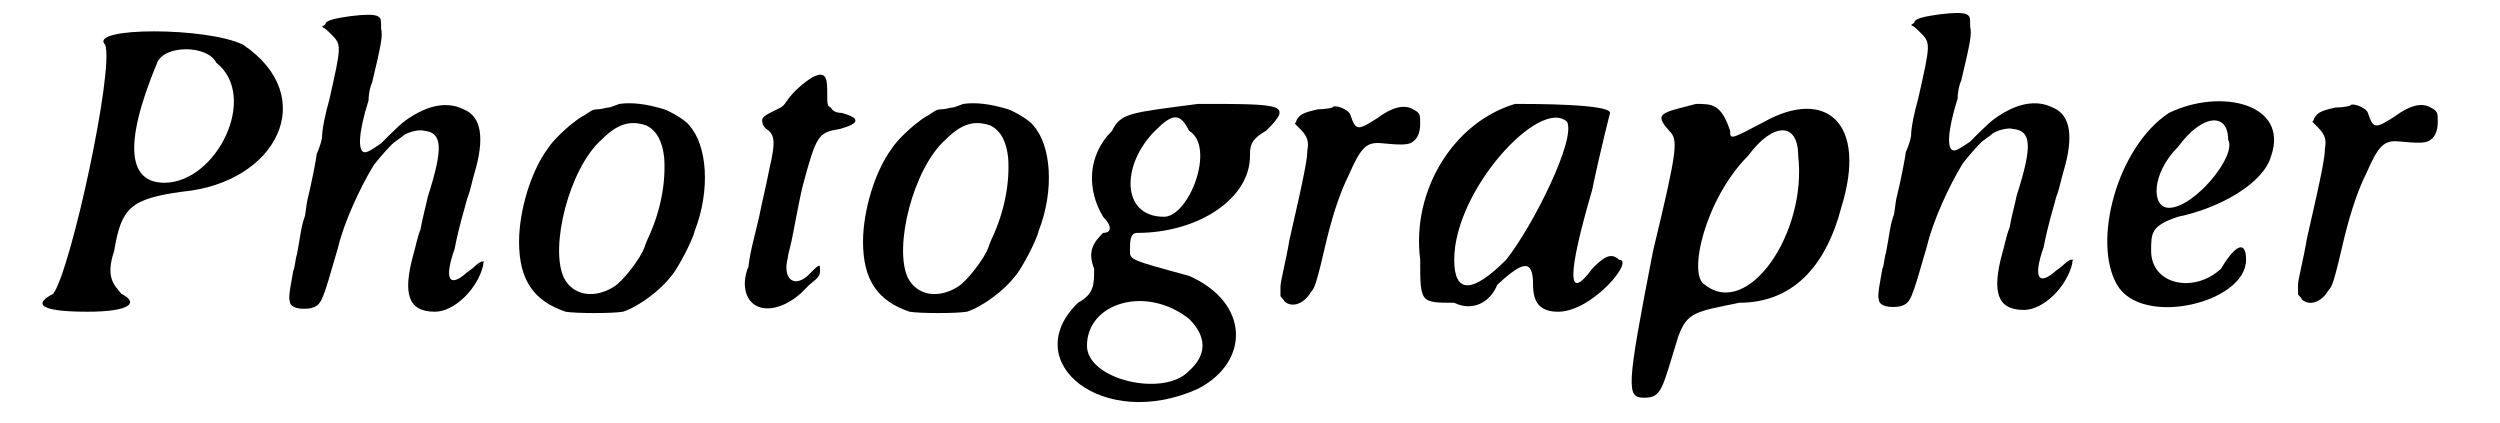
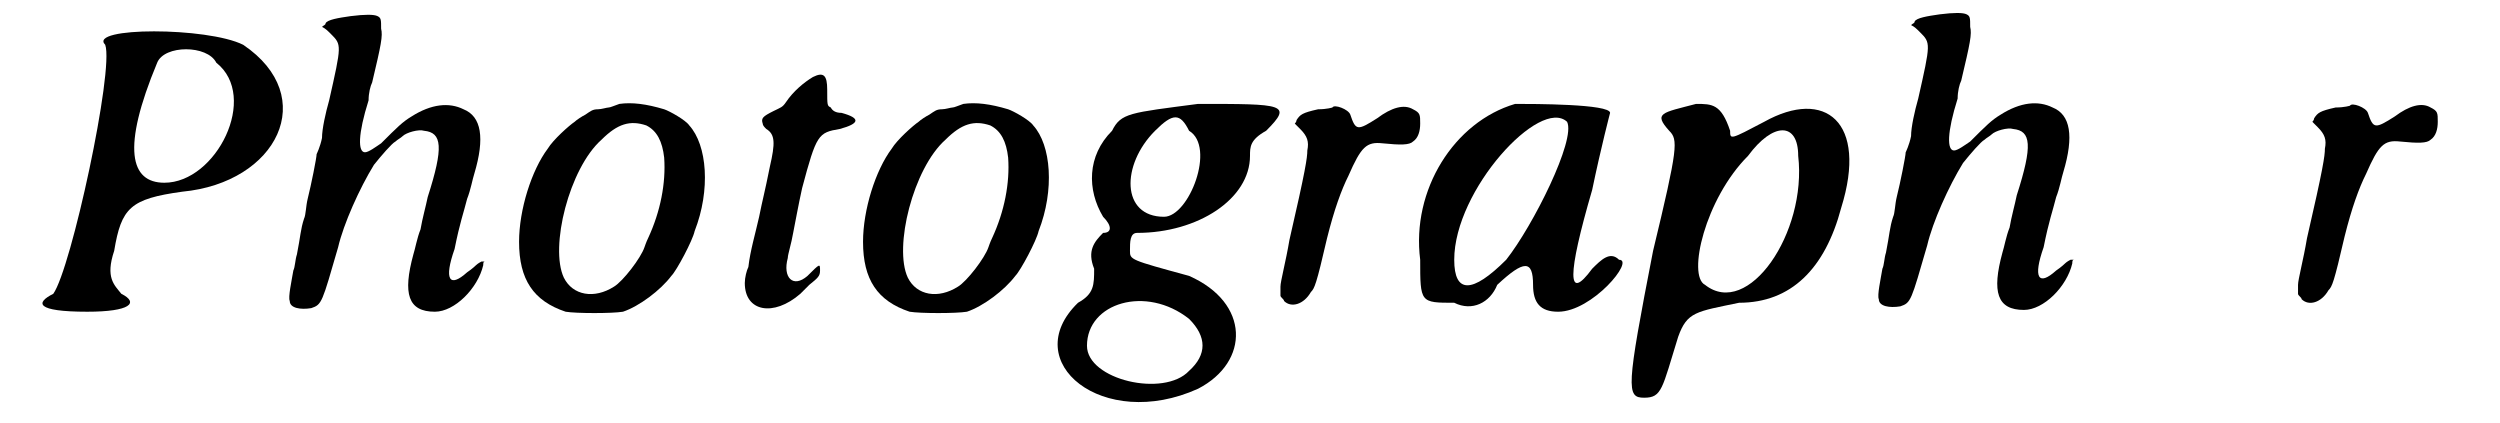
<svg xmlns="http://www.w3.org/2000/svg" xmlns:xlink="http://www.w3.org/1999/xlink" width="136px" height="23px" viewBox="0 0 1364 236" version="1.1">
  <defs>
    <path id="gl1059" d="M 43 14 C 48 28 24 139 14 153 C 4 158 4 163 33 163 C 57 163 62 158 52 153 C 48 148 43 144 48 129 C 52 105 57 100 86 96 C 139 91 163 43 120 14 C 100 4 33 4 43 14 M 105 24 C 129 43 105 91 76 91 C 57 91 52 72 72 24 C 76 14 100 14 105 24 z" fill="black" />
    <path id="gl1060" d="M 53 8 C 46 9 40 10 39 12 C 39 13 38 13 37 14 C 39 15 40 16 42 18 C 48 24 48 24 41 55 C 39 62 37 71 37 76 C 36 81 34 85 34 85 C 34 87 31 102 29 110 C 28 114 28 119 27 121 C 25 127 25 131 23 141 C 22 144 22 148 21 150 C 20 156 18 165 19 167 C 19 171 25 172 31 171 C 37 169 37 168 46 137 C 49 124 58 104 66 91 C 70 86 76 79 78 78 C 79 77 81 76 82 75 C 84 73 91 71 94 72 C 104 73 105 81 96 109 C 95 114 93 121 92 127 C 90 132 89 138 88 141 C 82 163 85 173 100 173 C 111 173 124 160 127 147 C 127 146 127 145 128 145 C 127 145 126 145 126 145 C 124 146 123 147 123 147 C 123 147 121 149 118 151 C 108 160 105 155 111 138 C 114 123 116 118 118 110 C 120 105 121 99 122 96 C 128 76 126 64 116 60 C 108 56 98 57 87 64 C 82 67 79 70 70 79 C 67 81 63 84 61 84 C 57 84 57 74 63 55 C 63 51 64 47 65 45 C 70 24 71 19 70 15 C 70 10 70 9 68 8 C 66 7 61 7 53 8 z" fill="black" />
    <path id="gl1061" d="M 67 7 C 64 8 62 9 61 9 C 60 9 57 10 55 10 C 52 10 51 11 48 13 C 46 14 43 16 42 17 C 39 19 30 27 27 32 C 18 44 11 66 11 84 C 11 105 19 117 37 123 C 43 124 63 124 69 123 C 78 120 90 111 96 103 C 99 100 108 83 109 78 C 118 55 116 30 106 19 C 104 16 95 11 92 10 C 82 7 74 6 67 7 M 82 19 C 88 22 91 28 92 37 C 93 51 90 67 83 82 C 82 84 81 87 81 87 C 79 93 69 106 64 109 C 53 116 41 114 36 104 C 28 87 39 43 57 27 C 66 18 73 16 82 19 z" fill="black" />
    <path id="gl1280" d="M 72 20 C 67 23 61 28 57 34 C 55 37 54 37 50 39 C 44 42 43 43 44 46 C 44 47 45 48 46 49 C 51 52 51 57 48 70 C 45 85 44 88 42 98 C 40 107 37 117 36 126 C 35 128 34 132 34 135 C 34 151 50 154 65 141 C 67 139 70 136 70 136 C 75 132 76 131 76 128 C 76 124 76 124 69 131 C 61 138 55 132 58 121 C 58 119 60 113 61 107 C 62 102 64 91 66 82 C 74 52 75 51 87 49 C 98 46 99 43 88 40 C 85 40 83 39 82 37 C 80 36 80 36 80 27 C 80 19 78 17 72 20 z" fill="black" />
    <path id="gl1061" d="M 67 7 C 64 8 62 9 61 9 C 60 9 57 10 55 10 C 52 10 51 11 48 13 C 46 14 43 16 42 17 C 39 19 30 27 27 32 C 18 44 11 66 11 84 C 11 105 19 117 37 123 C 43 124 63 124 69 123 C 78 120 90 111 96 103 C 99 100 108 83 109 78 C 118 55 116 30 106 19 C 104 16 95 11 92 10 C 82 7 74 6 67 7 M 82 19 C 88 22 91 28 92 37 C 93 51 90 67 83 82 C 82 84 81 87 81 87 C 79 93 69 106 64 109 C 53 116 41 114 36 104 C 28 87 39 43 57 27 C 66 18 73 16 82 19 z" fill="black" />
    <path id="gl1281" d="M 86 4 C 48 9 43 9 38 19 C 24 33 24 52 33 67 C 38 72 38 76 33 76 C 28 81 24 86 28 96 C 28 105 28 110 19 115 C -15 148 33 187 86 163 C 115 148 115 115 81 100 C 48 91 48 91 48 86 C 48 81 48 76 52 76 C 86 76 115 57 115 33 C 115 28 115 24 124 19 C 139 4 134 4 86 4 M 81 19 C 96 28 81 67 67 67 C 43 67 43 38 62 19 C 72 9 76 9 81 19 M 81 124 C 91 134 91 144 81 153 C 67 168 24 158 24 139 C 24 115 57 105 81 124 z" fill="black" />
    <path id="gl1282" d="M 69 42 C 69 42 66 43 61 43 C 52 45 51 46 49 49 C 49 49 49 50 48 51 C 49 52 50 53 51 54 C 55 58 56 61 55 66 C 55 70 54 77 45 116 C 43 128 40 139 40 142 C 40 144 40 145 40 147 C 40 148 42 149 42 150 C 46 154 53 152 57 145 C 59 143 60 141 66 115 C 70 99 74 88 78 80 C 85 64 88 61 97 62 C 107 63 112 63 114 61 C 117 59 118 55 118 51 C 118 46 118 45 114 43 C 109 40 102 42 94 48 C 83 55 82 55 79 46 C 78 43 70 40 69 42 z" fill="black" />
    <path id="gl1283" d="M 62 4 C 28 14 4 52 9 91 C 9 115 9 115 28 115 C 38 120 48 115 52 105 C 67 91 72 91 72 105 C 72 115 76 120 86 120 C 105 120 129 91 120 91 C 115 86 110 91 105 96 C 91 115 91 100 105 52 C 110 28 115 9 115 9 C 115 4 72 4 62 4 M 91 14 C 96 24 72 72 57 91 C 38 110 28 110 28 91 C 28 52 76 0 91 14 z" fill="black" />
    <path id="gl1284" d="M 43 4 C 24 9 19 9 28 19 C 33 24 33 28 19 86 C 4 163 4 168 14 168 C 24 168 24 163 33 134 C 38 120 43 120 67 115 C 96 115 115 96 124 62 C 139 14 115 -5 81 14 C 62 24 62 24 62 19 C 57 4 52 4 43 4 M 100 33 C 105 76 72 124 48 105 C 38 100 48 57 72 33 C 86 14 100 14 100 33 z" fill="black" />
-     <path id="gl1060" d="M 53 8 C 46 9 40 10 39 12 C 39 13 38 13 37 14 C 39 15 40 16 42 18 C 48 24 48 24 41 55 C 39 62 37 71 37 76 C 36 81 34 85 34 85 C 34 87 31 102 29 110 C 28 114 28 119 27 121 C 25 127 25 131 23 141 C 22 144 22 148 21 150 C 20 156 18 165 19 167 C 19 171 25 172 31 171 C 37 169 37 168 46 137 C 49 124 58 104 66 91 C 70 86 76 79 78 78 C 79 77 81 76 82 75 C 84 73 91 71 94 72 C 104 73 105 81 96 109 C 95 114 93 121 92 127 C 90 132 89 138 88 141 C 82 163 85 173 100 173 C 111 173 124 160 127 147 C 127 146 127 145 128 145 C 127 145 126 145 126 145 C 124 146 123 147 123 147 C 123 147 121 149 118 151 C 108 160 105 155 111 138 C 114 123 116 118 118 110 C 120 105 121 99 122 96 C 128 76 126 64 116 60 C 108 56 98 57 87 64 C 82 67 79 70 70 79 C 67 81 63 84 61 84 C 57 84 57 74 63 55 C 63 51 64 47 65 45 C 70 24 71 19 70 15 C 70 10 70 9 68 8 C 66 7 61 7 53 8 z" fill="black" />
-     <path id="gl1285" d="M 43 9 C 14 28 0 81 14 105 C 28 129 86 115 86 91 C 86 81 81 81 72 96 C 57 110 33 105 33 86 C 33 76 33 72 48 67 C 72 62 96 48 100 33 C 110 4 72 -5 43 9 M 76 24 C 81 33 57 62 43 62 C 33 62 33 43 48 28 C 62 9 76 9 76 24 z" fill="black" />
    <path id="gl1282" d="M 69 42 C 69 42 66 43 61 43 C 52 45 51 46 49 49 C 49 49 49 50 48 51 C 49 52 50 53 51 54 C 55 58 56 61 55 66 C 55 70 54 77 45 116 C 43 128 40 139 40 142 C 40 144 40 145 40 147 C 40 148 42 149 42 150 C 46 154 53 152 57 145 C 59 143 60 141 66 115 C 70 99 74 88 78 80 C 85 64 88 61 97 62 C 107 63 112 63 114 61 C 117 59 118 55 118 51 C 118 46 118 45 114 43 C 109 40 102 42 94 48 C 83 55 82 55 79 46 C 78 43 70 40 69 42 z" fill="black" />
  </defs>
  <use xlink:href="#gl1059" x="0" y="11" />
  <use xlink:href="#gl1060" x="127" y="1" />
  <use xlink:href="#gl1061" x="263" y="51" />
  <use xlink:href="#gl1280" x="366" y="23" />
  <use xlink:href="#gl1061" x="455" y="51" />
  <use xlink:href="#gl1281" x="567" y="54" />
  <use xlink:href="#gl1282" x="659" y="18" />
  <use xlink:href="#gl1283" x="768" y="54" />
  <use xlink:href="#gl1284" x="888" y="54" />
  <use xlink:href="#gl1060" x="1014" y="0" />
  <use xlink:href="#gl1285" x="1152" y="54" />
  <use xlink:href="#gl1282" x="1227" y="17" />
</svg>